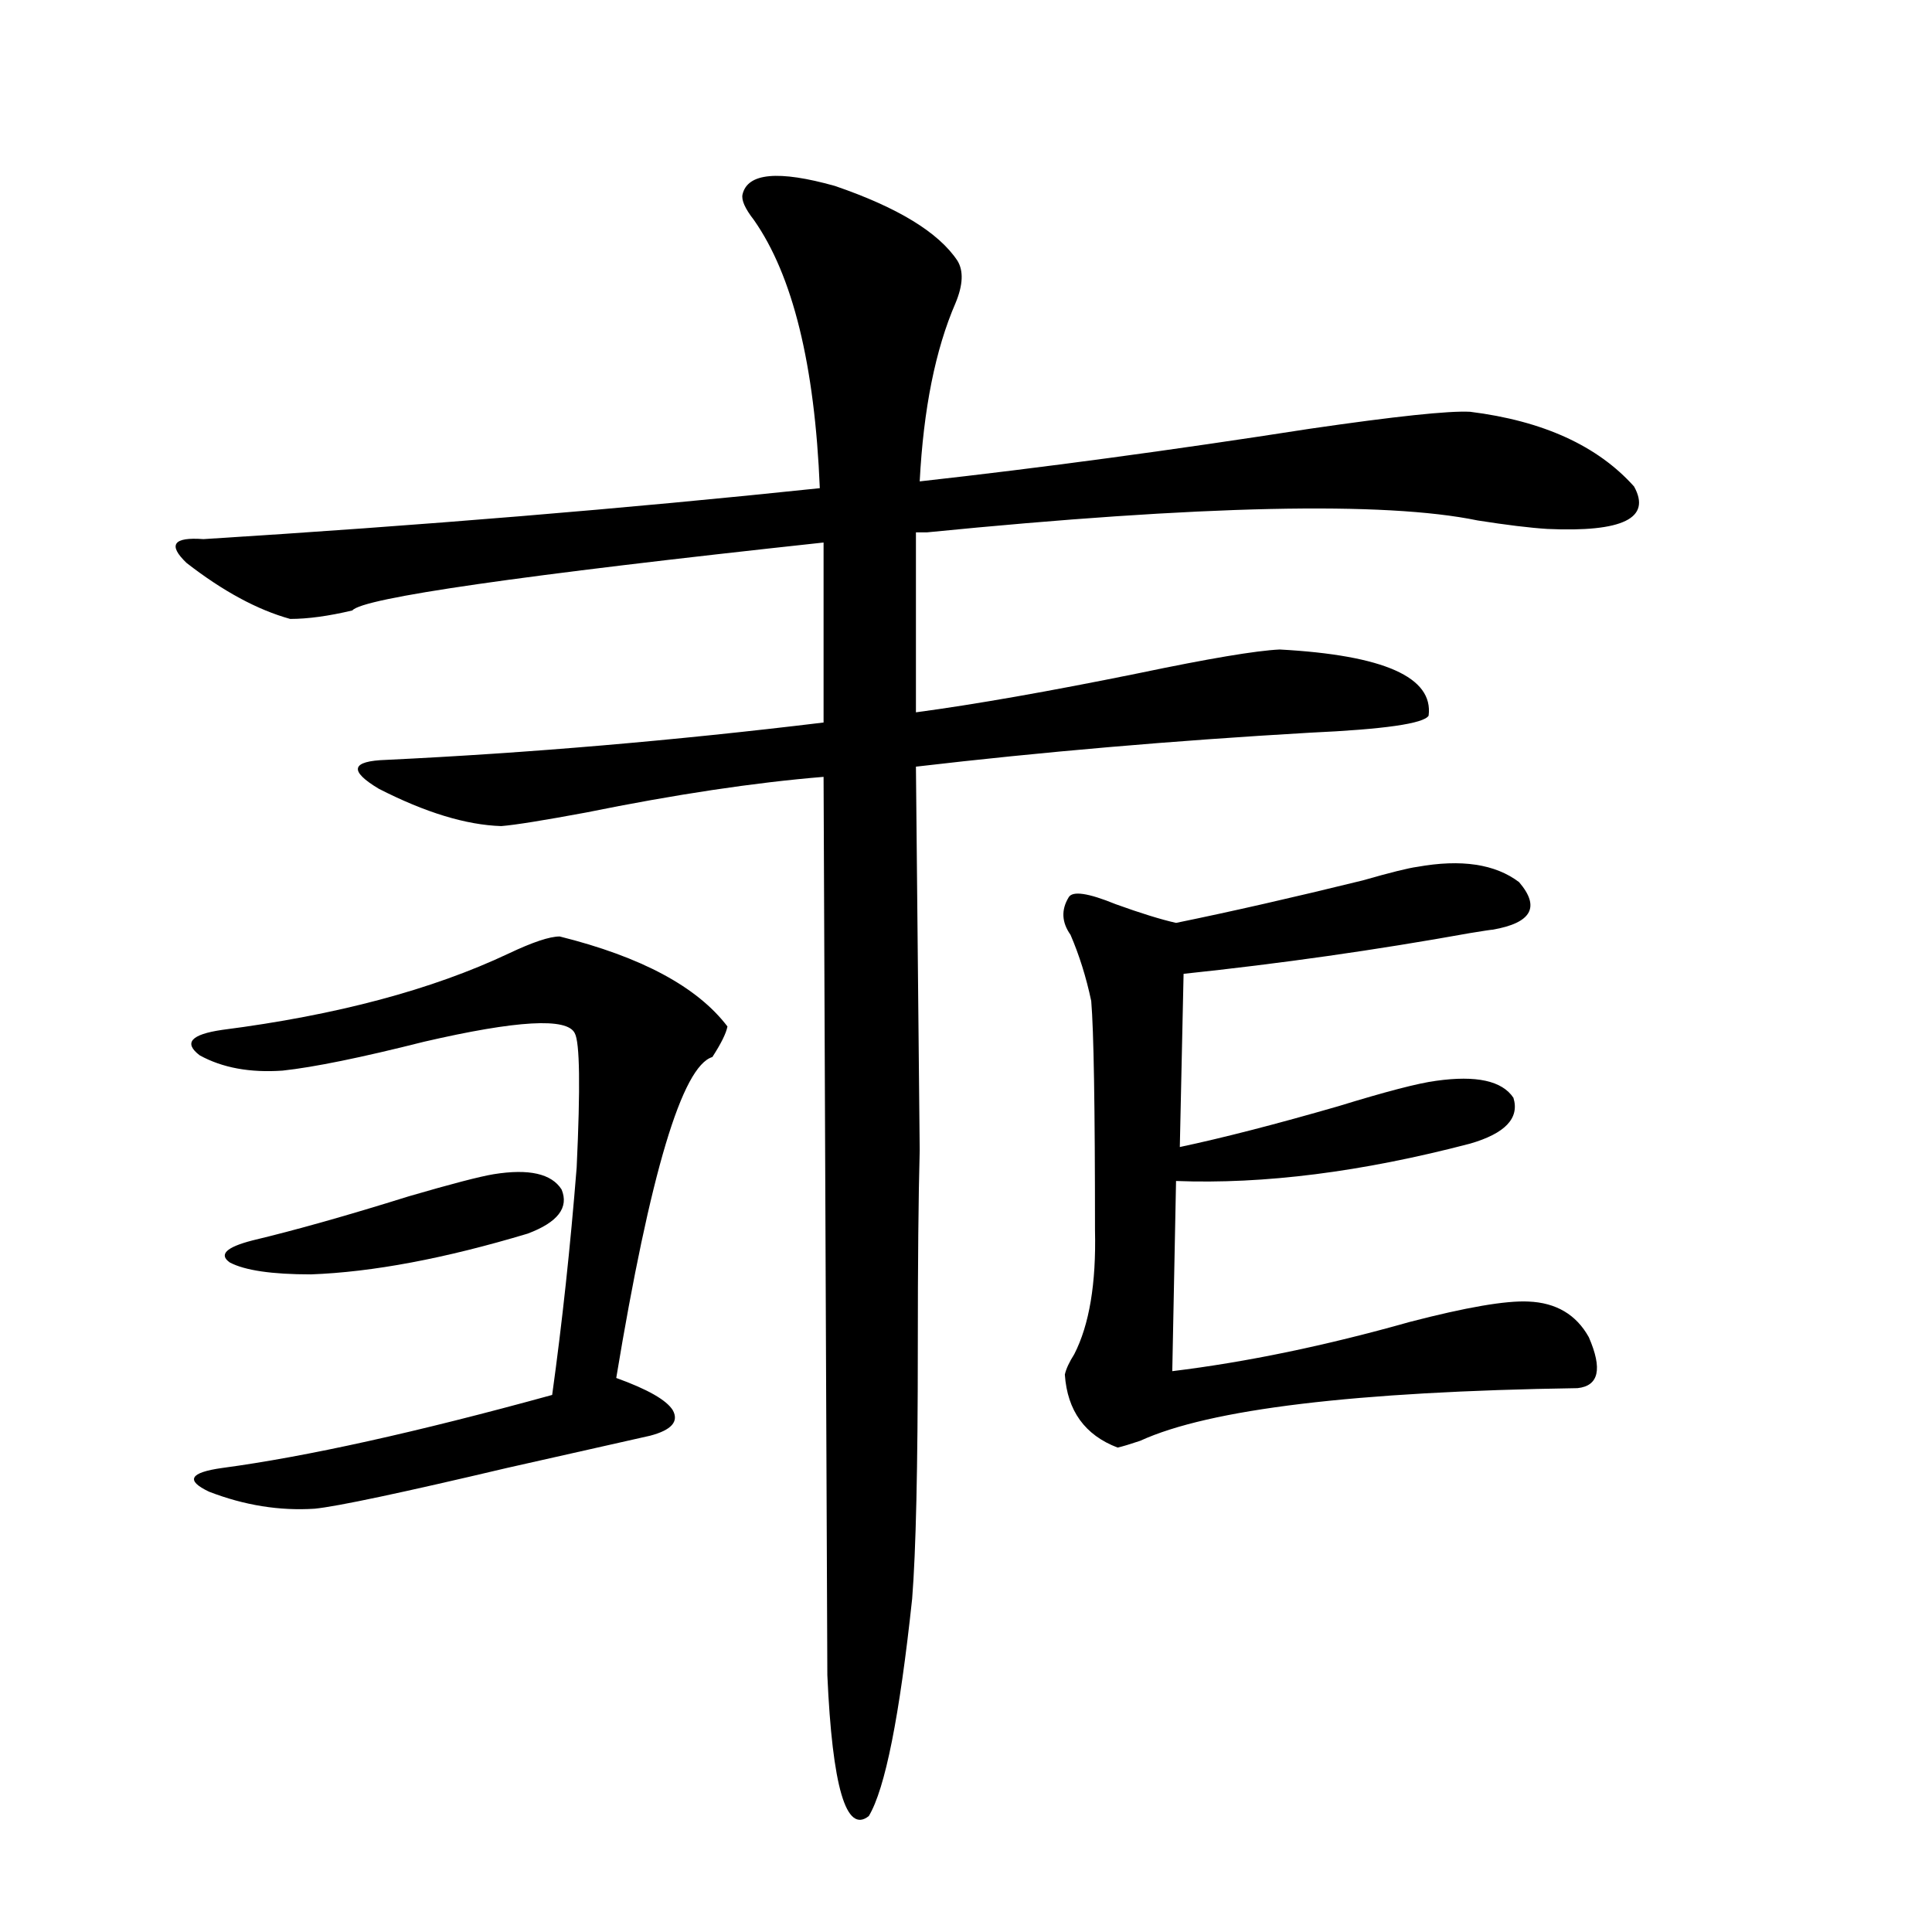
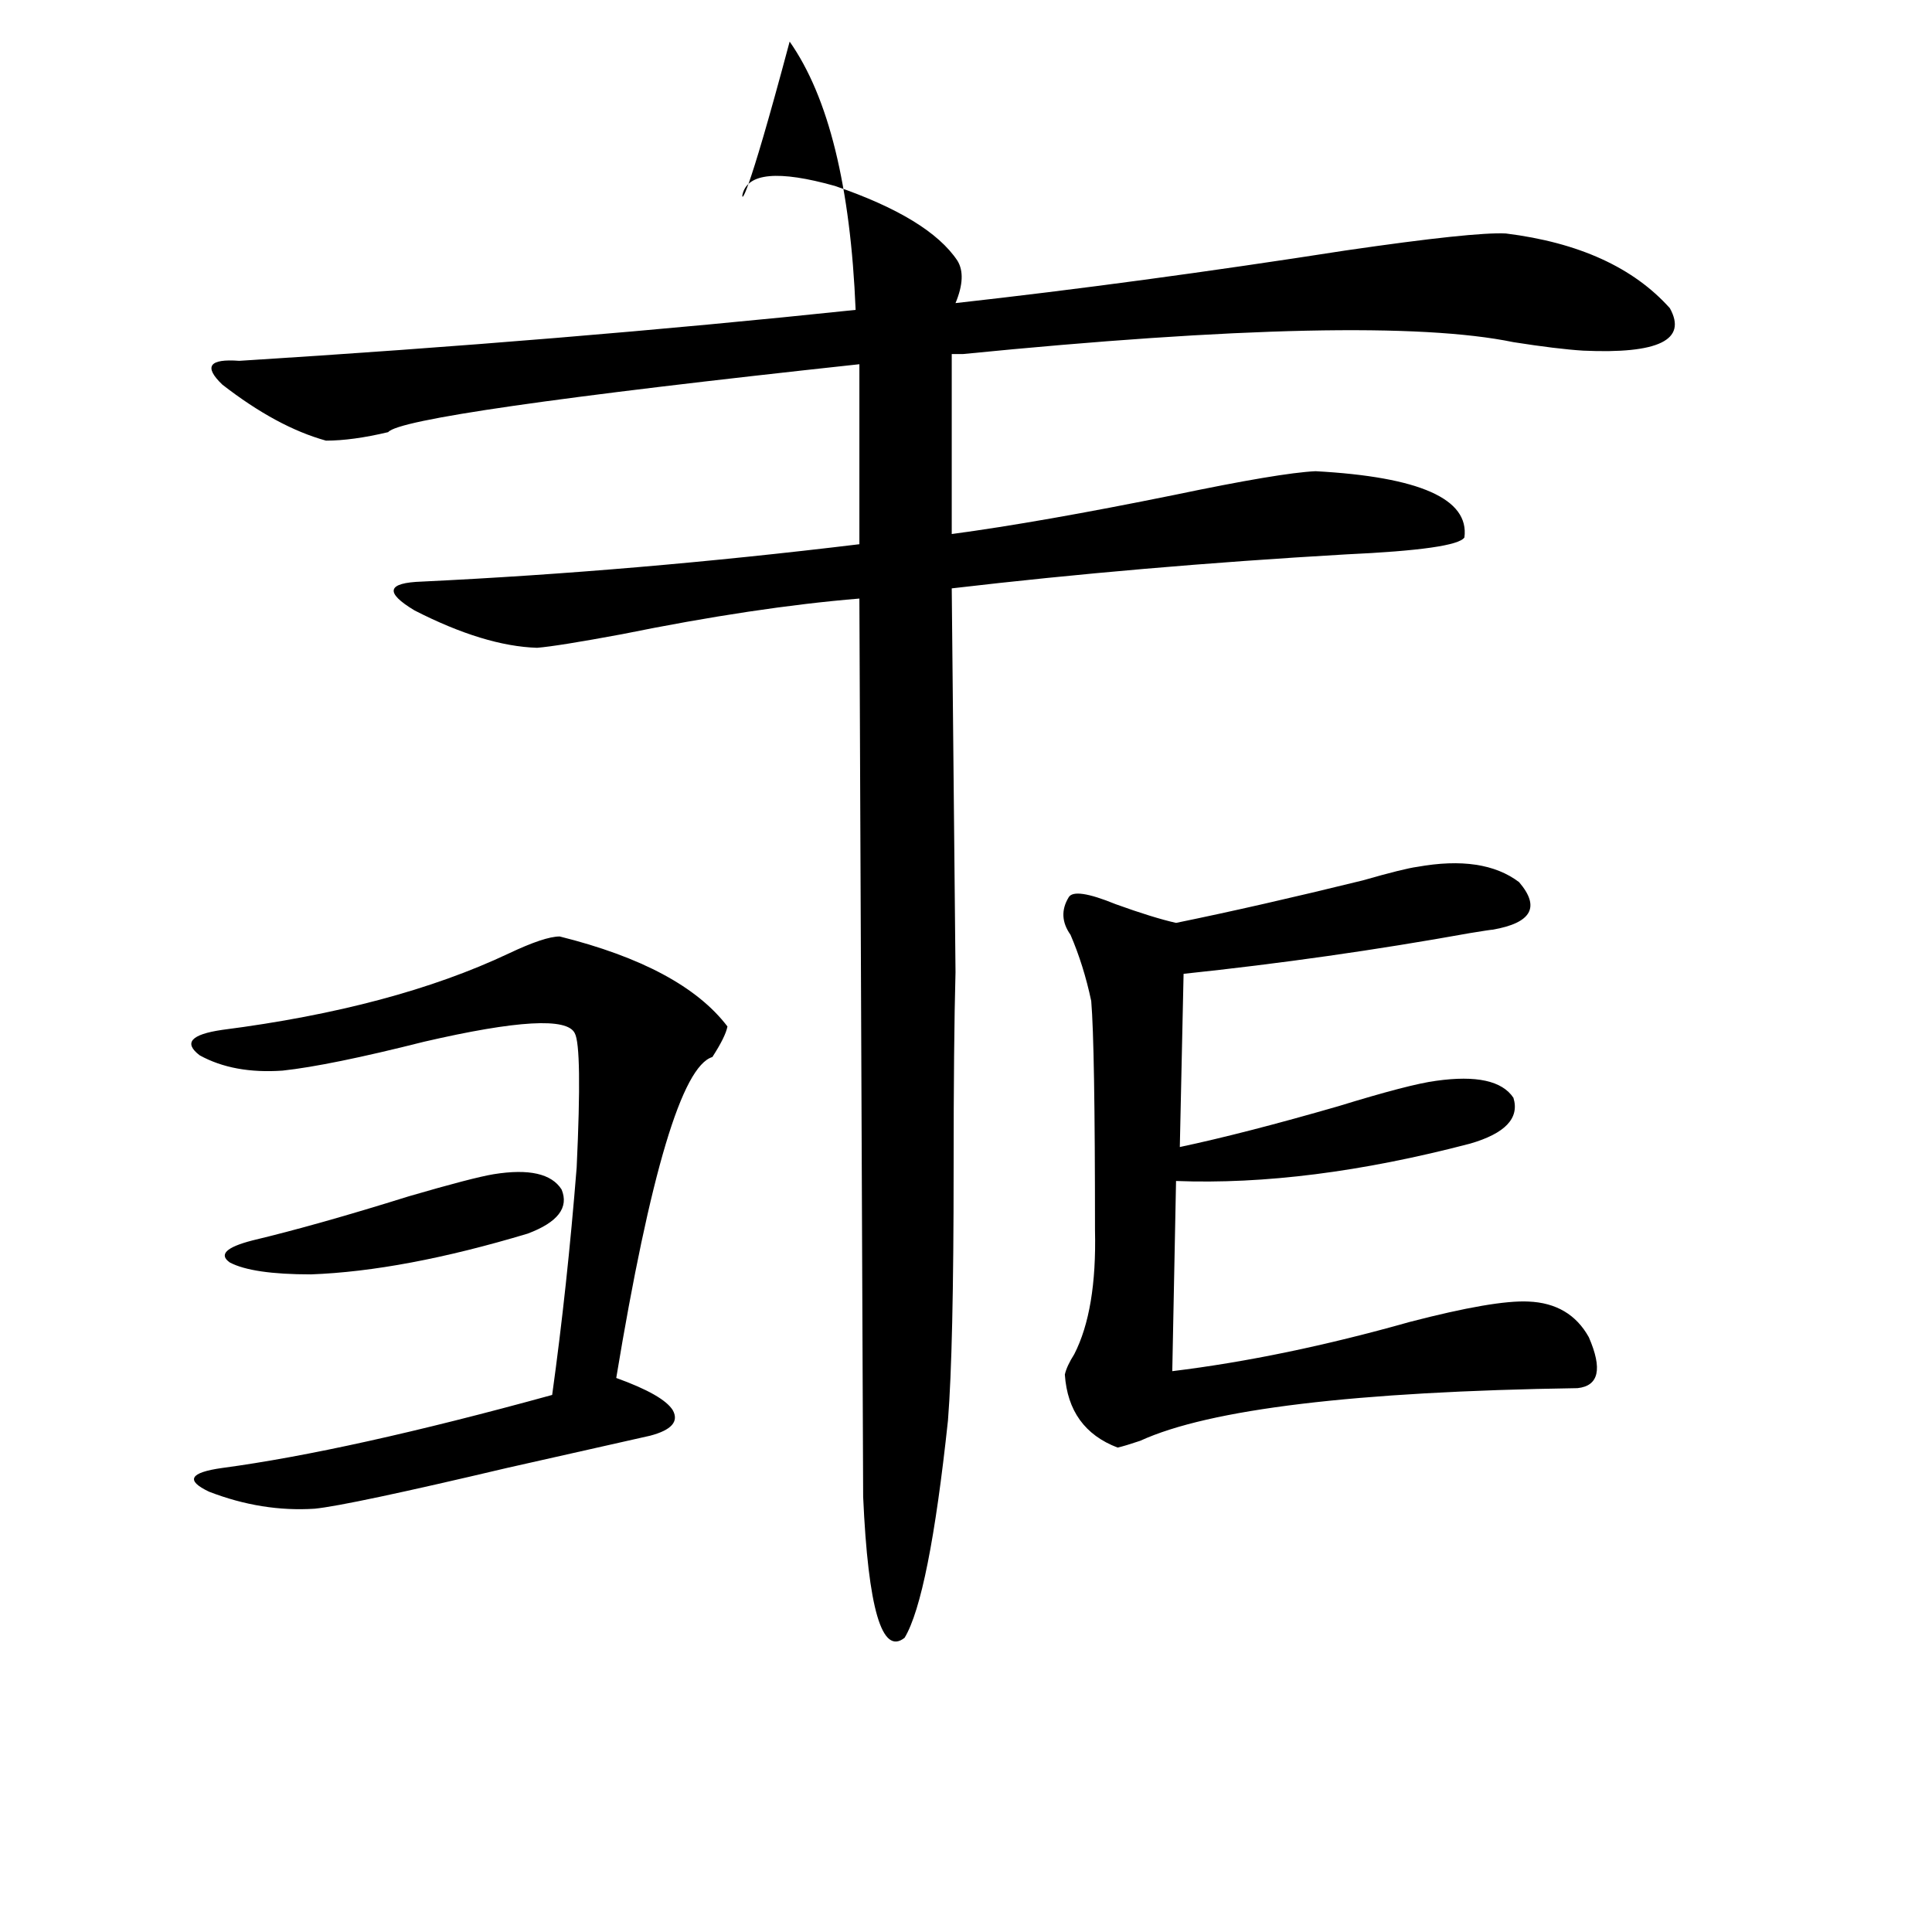
<svg xmlns="http://www.w3.org/2000/svg" version="1.1" id="图层_1" x="0px" y="0px" width="1000px" height="1000px" viewBox="0 0 1000 1000" enable-background="new 0 0 1000 1000" xml:space="preserve">
-   <path d="M384.332,100.633c2.592-11.123,18.536-12.593,47.804-4.395c32.515,11.138,53.657,24.033,63.413,38.672  c3.247,5.273,2.927,12.607-0.976,21.973c-10.411,24.033-16.585,54.795-18.536,92.285c63.078-7.031,130.394-16.108,201.946-27.246  c44.222-6.44,71.858-9.365,82.925-8.789c37.713,4.697,66.005,17.578,84.876,38.672c9.101,16.411-5.854,23.73-44.877,21.973  c-9.115-0.576-21.143-2.046-36.097-4.395c-48.139-9.956-143.091-7.91-284.871,6.152h-5.854v27.246v65.918  c30.563-4.092,68.932-10.835,115.119-20.215c36.417-7.607,60.807-11.714,73.169-12.305c53.978,2.939,79.663,14.365,77.071,34.277  c-2.606,4.106-23.094,7.031-61.462,8.789c-70.897,4.106-138.868,9.971-203.897,17.578l1.951,198.633  c-0.655,24.033-0.976,58.008-0.976,101.953c0,62.114-0.976,105.469-2.927,130.078c-6.509,60.934-13.993,98.438-22.438,112.5  c-11.707,9.366-18.871-14.941-21.463-72.949l-1.951-464.941c-35.776,2.939-76.751,9.092-122.924,18.457  c-22.118,4.106-36.752,6.455-43.901,7.031c-18.216-0.576-39.358-7.031-63.413-19.336c-15.609-9.365-14.313-14.351,3.902-14.941  c73.489-3.516,148.93-9.956,226.336-19.336v-60.645v-32.52c-157.404,17.002-238.698,28.716-243.896,35.156  c-12.362,2.939-23.094,4.395-32.194,4.395c-16.92-4.683-34.801-14.351-53.657-29.004c-9.756-9.365-6.829-13.472,8.78-12.305  c112.513-7.031,218.852-15.82,319.017-26.367c-2.606-63.857-13.993-110.151-34.146-138.867  C385.628,107.967,383.677,103.572,384.332,100.633z M289.7,484.715c42.271,10.547,71.218,26.079,86.827,46.582  c-0.655,3.516-3.262,8.789-7.805,15.82c-15.609,4.697-32.194,60.068-49.755,166.113c16.25,5.864,26.006,11.426,29.268,16.699  c3.247,5.864-0.655,10.259-11.707,13.184c-18.216,4.106-42.926,9.668-74.145,16.699c-54.633,12.896-87.803,19.927-99.51,21.094  c-18.216,1.182-36.432-1.758-54.633-8.789c-12.362-5.85-10.091-9.956,6.829-12.305c43.566-5.85,100.485-18.457,170.728-37.793  c5.198-37.49,9.421-76.753,12.683-117.773c1.951-41.597,1.616-64.736-0.976-69.434c-3.902-8.198-29.923-6.729-78.047,4.395  c-32.529,8.213-56.919,13.184-73.169,14.941c-16.92,1.182-31.219-1.455-42.926-7.91c-8.46-6.44-4.558-10.835,11.707-13.184  c59.176-7.607,108.61-20.791,148.289-39.551C275.707,487.654,284.487,484.715,289.7,484.715z M255.555,607.762  c18.201-2.925,29.908-0.288,35.121,7.91c3.902,9.38-1.951,17.002-17.561,22.852c-42.926,12.896-80.333,19.927-112.192,21.094  c-20.167,0-34.146-2.046-41.95-6.152c-5.854-4.092-1.951-7.91,11.707-11.426c22.104-5.273,49.1-12.881,80.974-22.852  C233.757,612.747,248.391,608.943,255.555,607.762z M743.348,559.422c20.808-2.925,34.146,0,39.999,8.789  c3.247,10.547-4.237,18.457-22.438,23.73c-55.943,14.653-106.674,21.094-152.191,19.336l-1.951,98.438  c38.368-4.683,79.343-13.184,122.924-25.488c29.268-7.607,49.755-11.123,61.462-10.547c14.299,0.591,24.71,6.743,31.219,18.457  c7.149,16.411,5.198,25.2-5.854,26.367c-115.119,1.758-190.574,10.85-226.336,27.246c-5.213,1.758-9.115,2.939-11.707,3.516  c-16.92-6.44-26.021-19.033-27.316-37.793c0.641-2.925,2.271-6.44,4.878-10.547c7.805-15.229,11.372-36.611,10.731-64.16  c0-63.857-0.655-103.408-1.951-118.652c-2.606-12.305-6.188-23.73-10.731-34.277c-4.558-6.44-4.878-12.881-0.976-19.336  c1.951-3.516,10.076-2.334,24.39,3.516c13.003,4.697,23.414,7.91,31.219,9.668c28.612-5.85,60.807-13.184,96.583-21.973  c14.299-4.092,23.734-6.44,28.292-7.031c22.759-4.092,40.319-1.455,52.682,7.91c11.052,12.896,6.494,21.094-13.658,24.609  c-0.655,0-4.558,0.591-11.707,1.758c-48.779,8.789-98.214,15.82-148.289,21.094l-1.951,89.648  c22.104-4.683,49.42-11.714,81.949-21.094C717.327,564.998,734.232,560.604,743.348,559.422z" />
+   <path d="M384.332,100.633c2.592-11.123,18.536-12.593,47.804-4.395c32.515,11.138,53.657,24.033,63.413,38.672  c3.247,5.273,2.927,12.607-0.976,21.973c63.078-7.031,130.394-16.108,201.946-27.246  c44.222-6.44,71.858-9.365,82.925-8.789c37.713,4.697,66.005,17.578,84.876,38.672c9.101,16.411-5.854,23.73-44.877,21.973  c-9.115-0.576-21.143-2.046-36.097-4.395c-48.139-9.956-143.091-7.91-284.871,6.152h-5.854v27.246v65.918  c30.563-4.092,68.932-10.835,115.119-20.215c36.417-7.607,60.807-11.714,73.169-12.305c53.978,2.939,79.663,14.365,77.071,34.277  c-2.606,4.106-23.094,7.031-61.462,8.789c-70.897,4.106-138.868,9.971-203.897,17.578l1.951,198.633  c-0.655,24.033-0.976,58.008-0.976,101.953c0,62.114-0.976,105.469-2.927,130.078c-6.509,60.934-13.993,98.438-22.438,112.5  c-11.707,9.366-18.871-14.941-21.463-72.949l-1.951-464.941c-35.776,2.939-76.751,9.092-122.924,18.457  c-22.118,4.106-36.752,6.455-43.901,7.031c-18.216-0.576-39.358-7.031-63.413-19.336c-15.609-9.365-14.313-14.351,3.902-14.941  c73.489-3.516,148.93-9.956,226.336-19.336v-60.645v-32.52c-157.404,17.002-238.698,28.716-243.896,35.156  c-12.362,2.939-23.094,4.395-32.194,4.395c-16.92-4.683-34.801-14.351-53.657-29.004c-9.756-9.365-6.829-13.472,8.78-12.305  c112.513-7.031,218.852-15.82,319.017-26.367c-2.606-63.857-13.993-110.151-34.146-138.867  C385.628,107.967,383.677,103.572,384.332,100.633z M289.7,484.715c42.271,10.547,71.218,26.079,86.827,46.582  c-0.655,3.516-3.262,8.789-7.805,15.82c-15.609,4.697-32.194,60.068-49.755,166.113c16.25,5.864,26.006,11.426,29.268,16.699  c3.247,5.864-0.655,10.259-11.707,13.184c-18.216,4.106-42.926,9.668-74.145,16.699c-54.633,12.896-87.803,19.927-99.51,21.094  c-18.216,1.182-36.432-1.758-54.633-8.789c-12.362-5.85-10.091-9.956,6.829-12.305c43.566-5.85,100.485-18.457,170.728-37.793  c5.198-37.49,9.421-76.753,12.683-117.773c1.951-41.597,1.616-64.736-0.976-69.434c-3.902-8.198-29.923-6.729-78.047,4.395  c-32.529,8.213-56.919,13.184-73.169,14.941c-16.92,1.182-31.219-1.455-42.926-7.91c-8.46-6.44-4.558-10.835,11.707-13.184  c59.176-7.607,108.61-20.791,148.289-39.551C275.707,487.654,284.487,484.715,289.7,484.715z M255.555,607.762  c18.201-2.925,29.908-0.288,35.121,7.91c3.902,9.38-1.951,17.002-17.561,22.852c-42.926,12.896-80.333,19.927-112.192,21.094  c-20.167,0-34.146-2.046-41.95-6.152c-5.854-4.092-1.951-7.91,11.707-11.426c22.104-5.273,49.1-12.881,80.974-22.852  C233.757,612.747,248.391,608.943,255.555,607.762z M743.348,559.422c20.808-2.925,34.146,0,39.999,8.789  c3.247,10.547-4.237,18.457-22.438,23.73c-55.943,14.653-106.674,21.094-152.191,19.336l-1.951,98.438  c38.368-4.683,79.343-13.184,122.924-25.488c29.268-7.607,49.755-11.123,61.462-10.547c14.299,0.591,24.71,6.743,31.219,18.457  c7.149,16.411,5.198,25.2-5.854,26.367c-115.119,1.758-190.574,10.85-226.336,27.246c-5.213,1.758-9.115,2.939-11.707,3.516  c-16.92-6.44-26.021-19.033-27.316-37.793c0.641-2.925,2.271-6.44,4.878-10.547c7.805-15.229,11.372-36.611,10.731-64.16  c0-63.857-0.655-103.408-1.951-118.652c-2.606-12.305-6.188-23.73-10.731-34.277c-4.558-6.44-4.878-12.881-0.976-19.336  c1.951-3.516,10.076-2.334,24.39,3.516c13.003,4.697,23.414,7.91,31.219,9.668c28.612-5.85,60.807-13.184,96.583-21.973  c14.299-4.092,23.734-6.44,28.292-7.031c22.759-4.092,40.319-1.455,52.682,7.91c11.052,12.896,6.494,21.094-13.658,24.609  c-0.655,0-4.558,0.591-11.707,1.758c-48.779,8.789-98.214,15.82-148.289,21.094l-1.951,89.648  c22.104-4.683,49.42-11.714,81.949-21.094C717.327,564.998,734.232,560.604,743.348,559.422z" />
</svg>